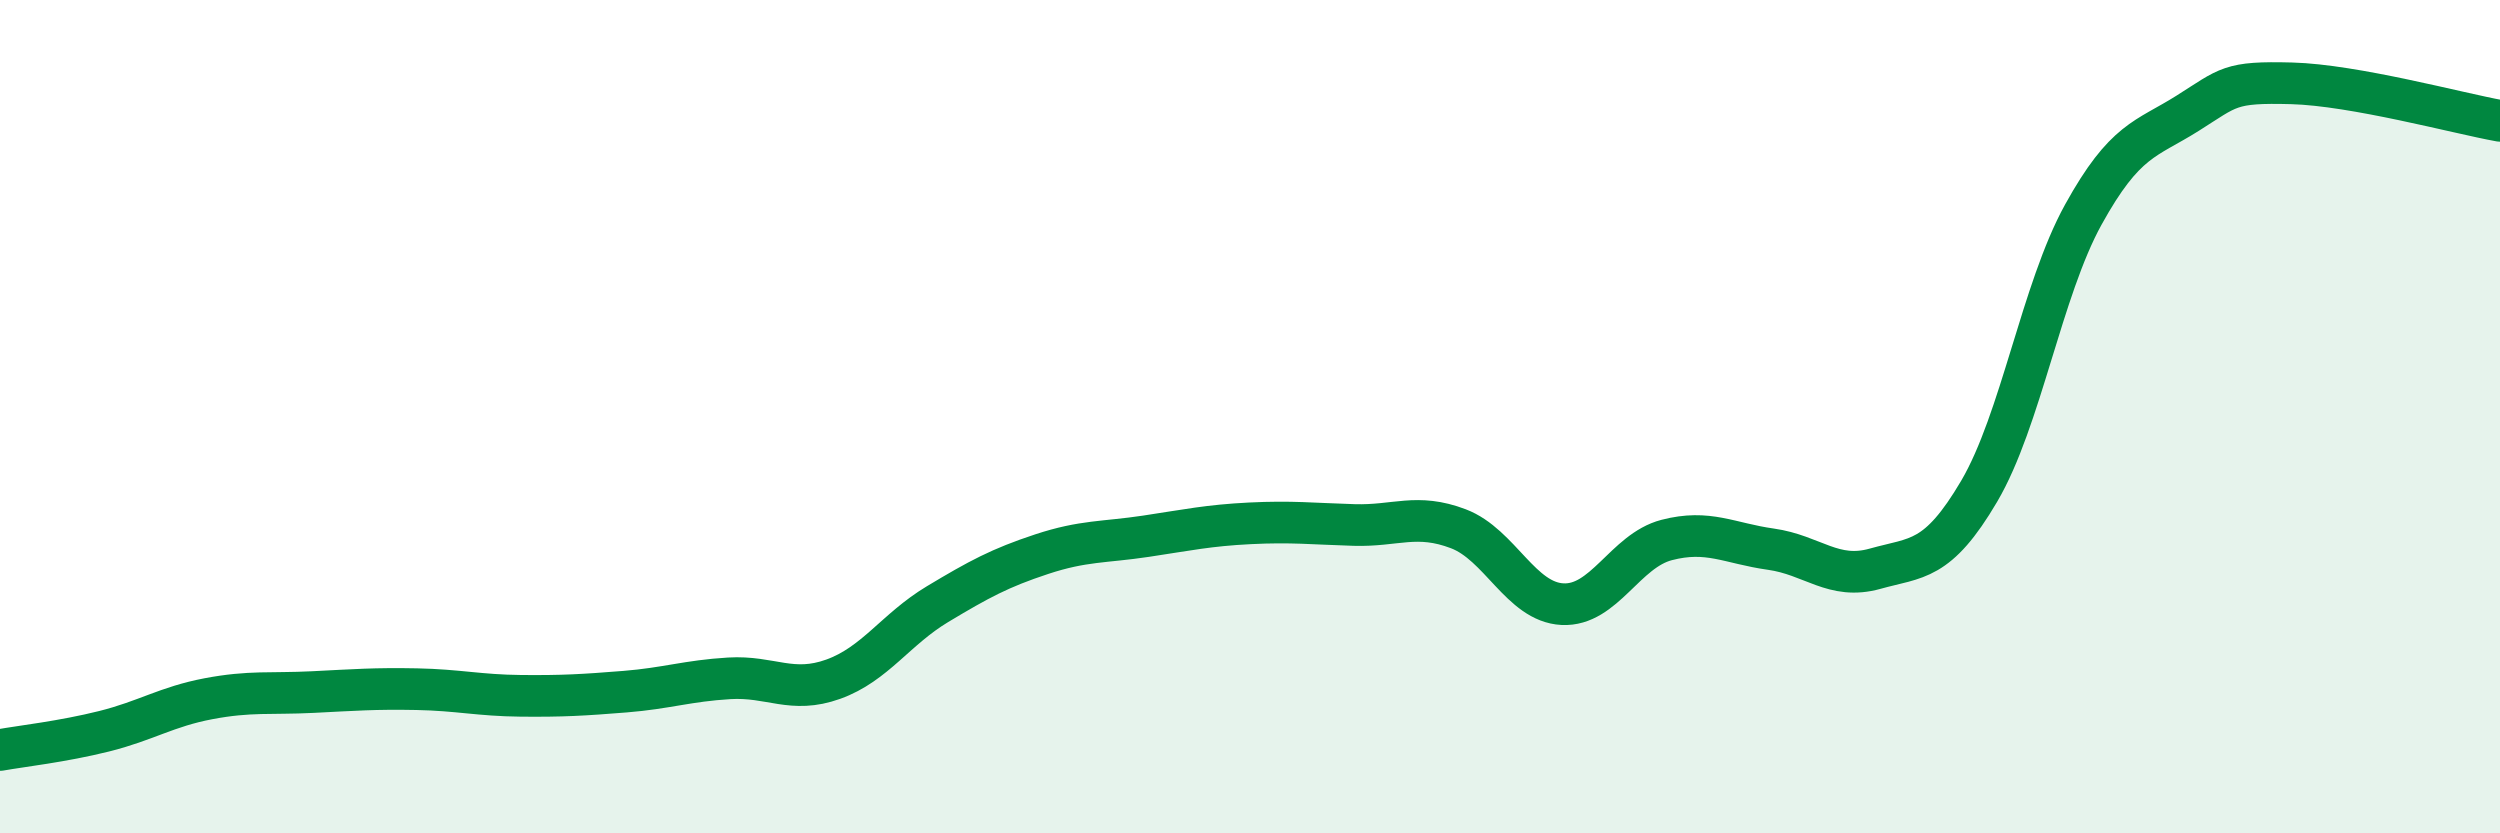
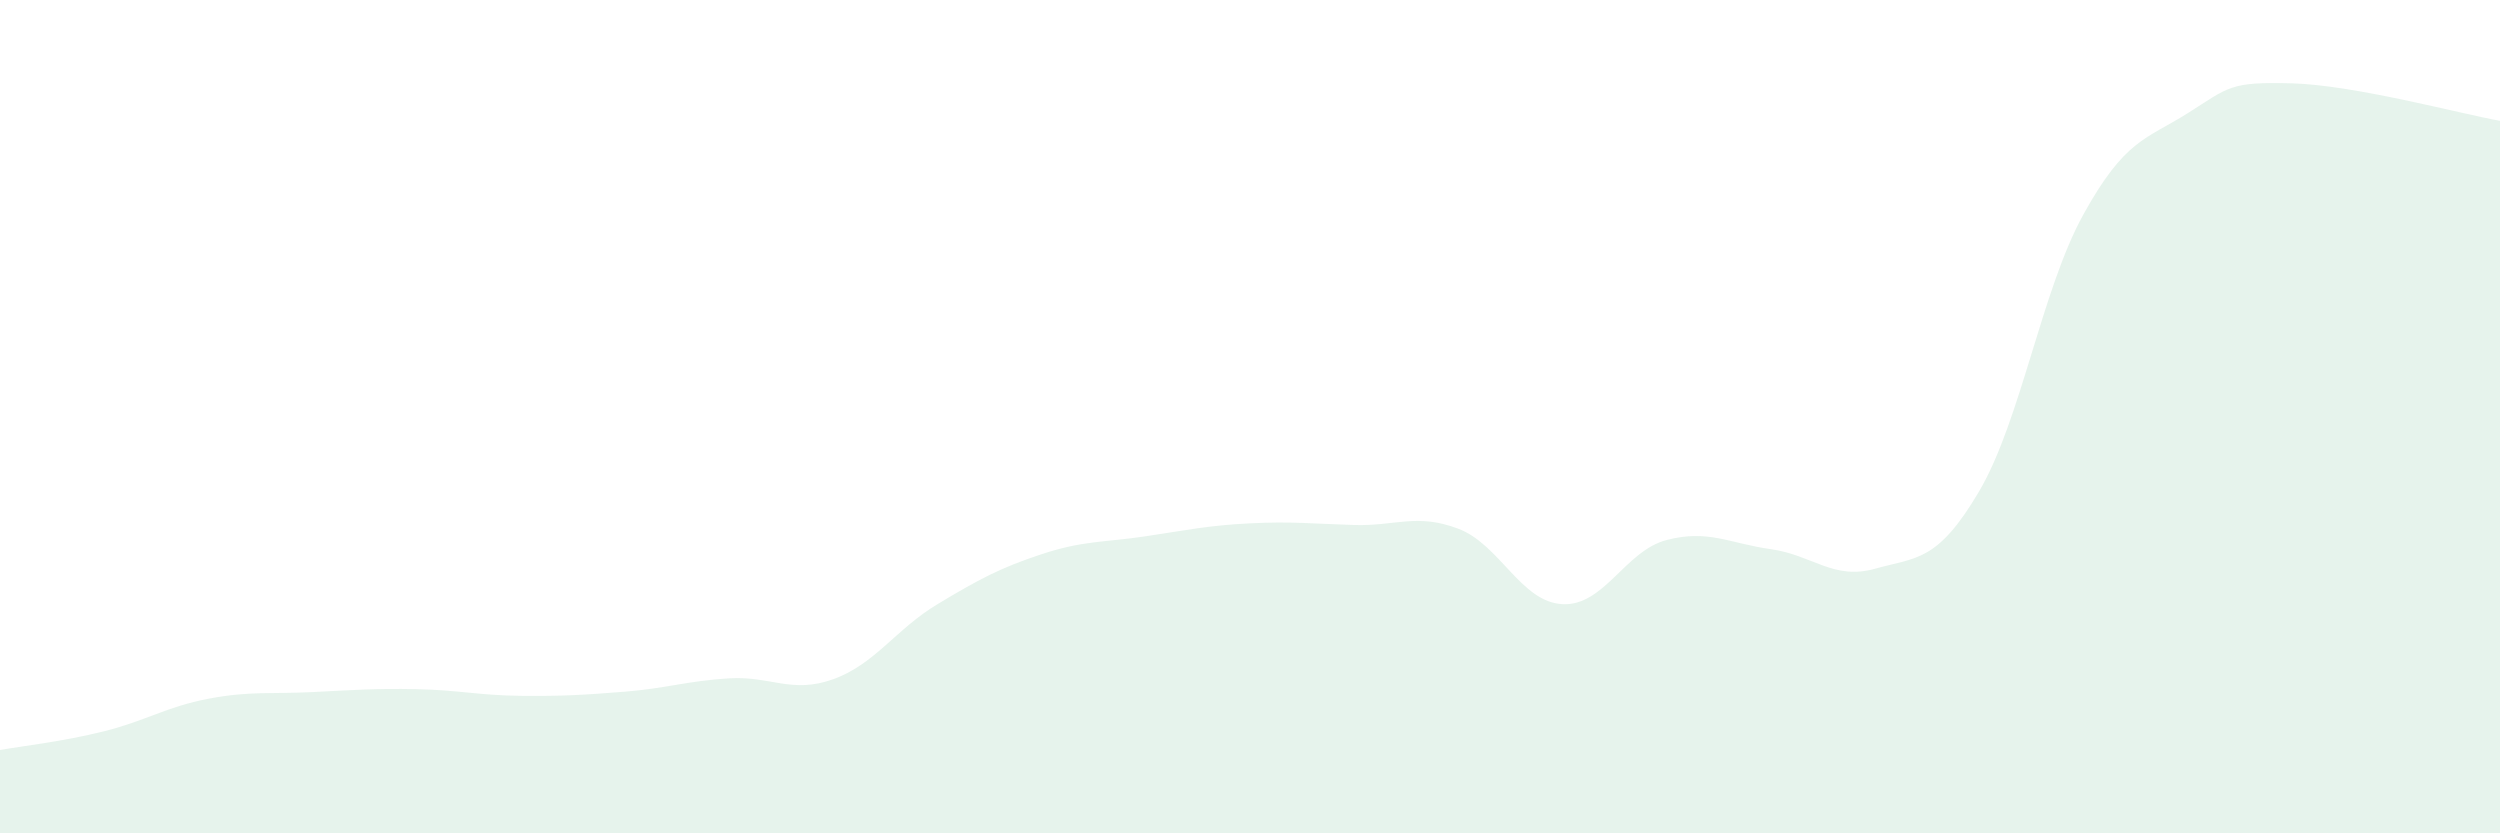
<svg xmlns="http://www.w3.org/2000/svg" width="60" height="20" viewBox="0 0 60 20">
  <path d="M 0,18 C 0.5,17.91 1.5,17.8 2.5,17.55 C 3.5,17.3 4,16.96 5,16.77 C 6,16.58 6.5,16.66 7.5,16.61 C 8.5,16.56 9,16.52 10,16.54 C 11,16.56 11.5,16.69 12.5,16.7 C 13.5,16.71 14,16.68 15,16.6 C 16,16.52 16.5,16.34 17.5,16.28 C 18.5,16.22 19,16.66 20,16.3 C 21,15.94 21.5,15.1 22.5,14.5 C 23.5,13.9 24,13.63 25,13.3 C 26,12.97 26.5,13.02 27.5,12.87 C 28.5,12.72 29,12.61 30,12.56 C 31,12.51 31.5,12.57 32.5,12.6 C 33.5,12.63 34,12.31 35,12.69 C 36,13.07 36.5,14.45 37.5,14.5 C 38.5,14.55 39,13.22 40,12.96 C 41,12.7 41.5,13.04 42.5,13.18 C 43.5,13.32 44,13.93 45,13.65 C 46,13.37 46.5,13.49 47.5,11.79 C 48.5,10.09 49,6.96 50,5.15 C 51,3.34 51.5,3.35 52.5,2.72 C 53.5,2.09 53.5,1.96 55,2 C 56.5,2.04 59,2.72 60,2.9L60 20L0 20Z" fill="#008740" opacity="0.1" stroke-linecap="round" stroke-linejoin="round" />
-   <path d="M 0,18 C 0.5,17.91 1.5,17.8 2.5,17.55 C 3.5,17.3 4,16.96 5,16.77 C 6,16.58 6.5,16.66 7.5,16.61 C 8.5,16.56 9,16.52 10,16.54 C 11,16.56 11.5,16.69 12.5,16.7 C 13.5,16.71 14,16.68 15,16.6 C 16,16.52 16.5,16.34 17.5,16.28 C 18.5,16.22 19,16.66 20,16.3 C 21,15.94 21.5,15.1 22.5,14.5 C 23.5,13.9 24,13.63 25,13.3 C 26,12.97 26.5,13.02 27.5,12.87 C 28.5,12.72 29,12.61 30,12.56 C 31,12.51 31.5,12.57 32.5,12.6 C 33.5,12.63 34,12.31 35,12.69 C 36,13.07 36.5,14.45 37.5,14.5 C 38.5,14.55 39,13.22 40,12.96 C 41,12.7 41.5,13.04 42.5,13.18 C 43.5,13.32 44,13.93 45,13.65 C 46,13.37 46.5,13.49 47.5,11.79 C 48.5,10.09 49,6.96 50,5.15 C 51,3.34 51.5,3.35 52.5,2.72 C 53.5,2.09 53.5,1.96 55,2 C 56.5,2.04 59,2.72 60,2.9" stroke="#008740" stroke-width="1" fill="none" stroke-linecap="round" stroke-linejoin="round" />
</svg>